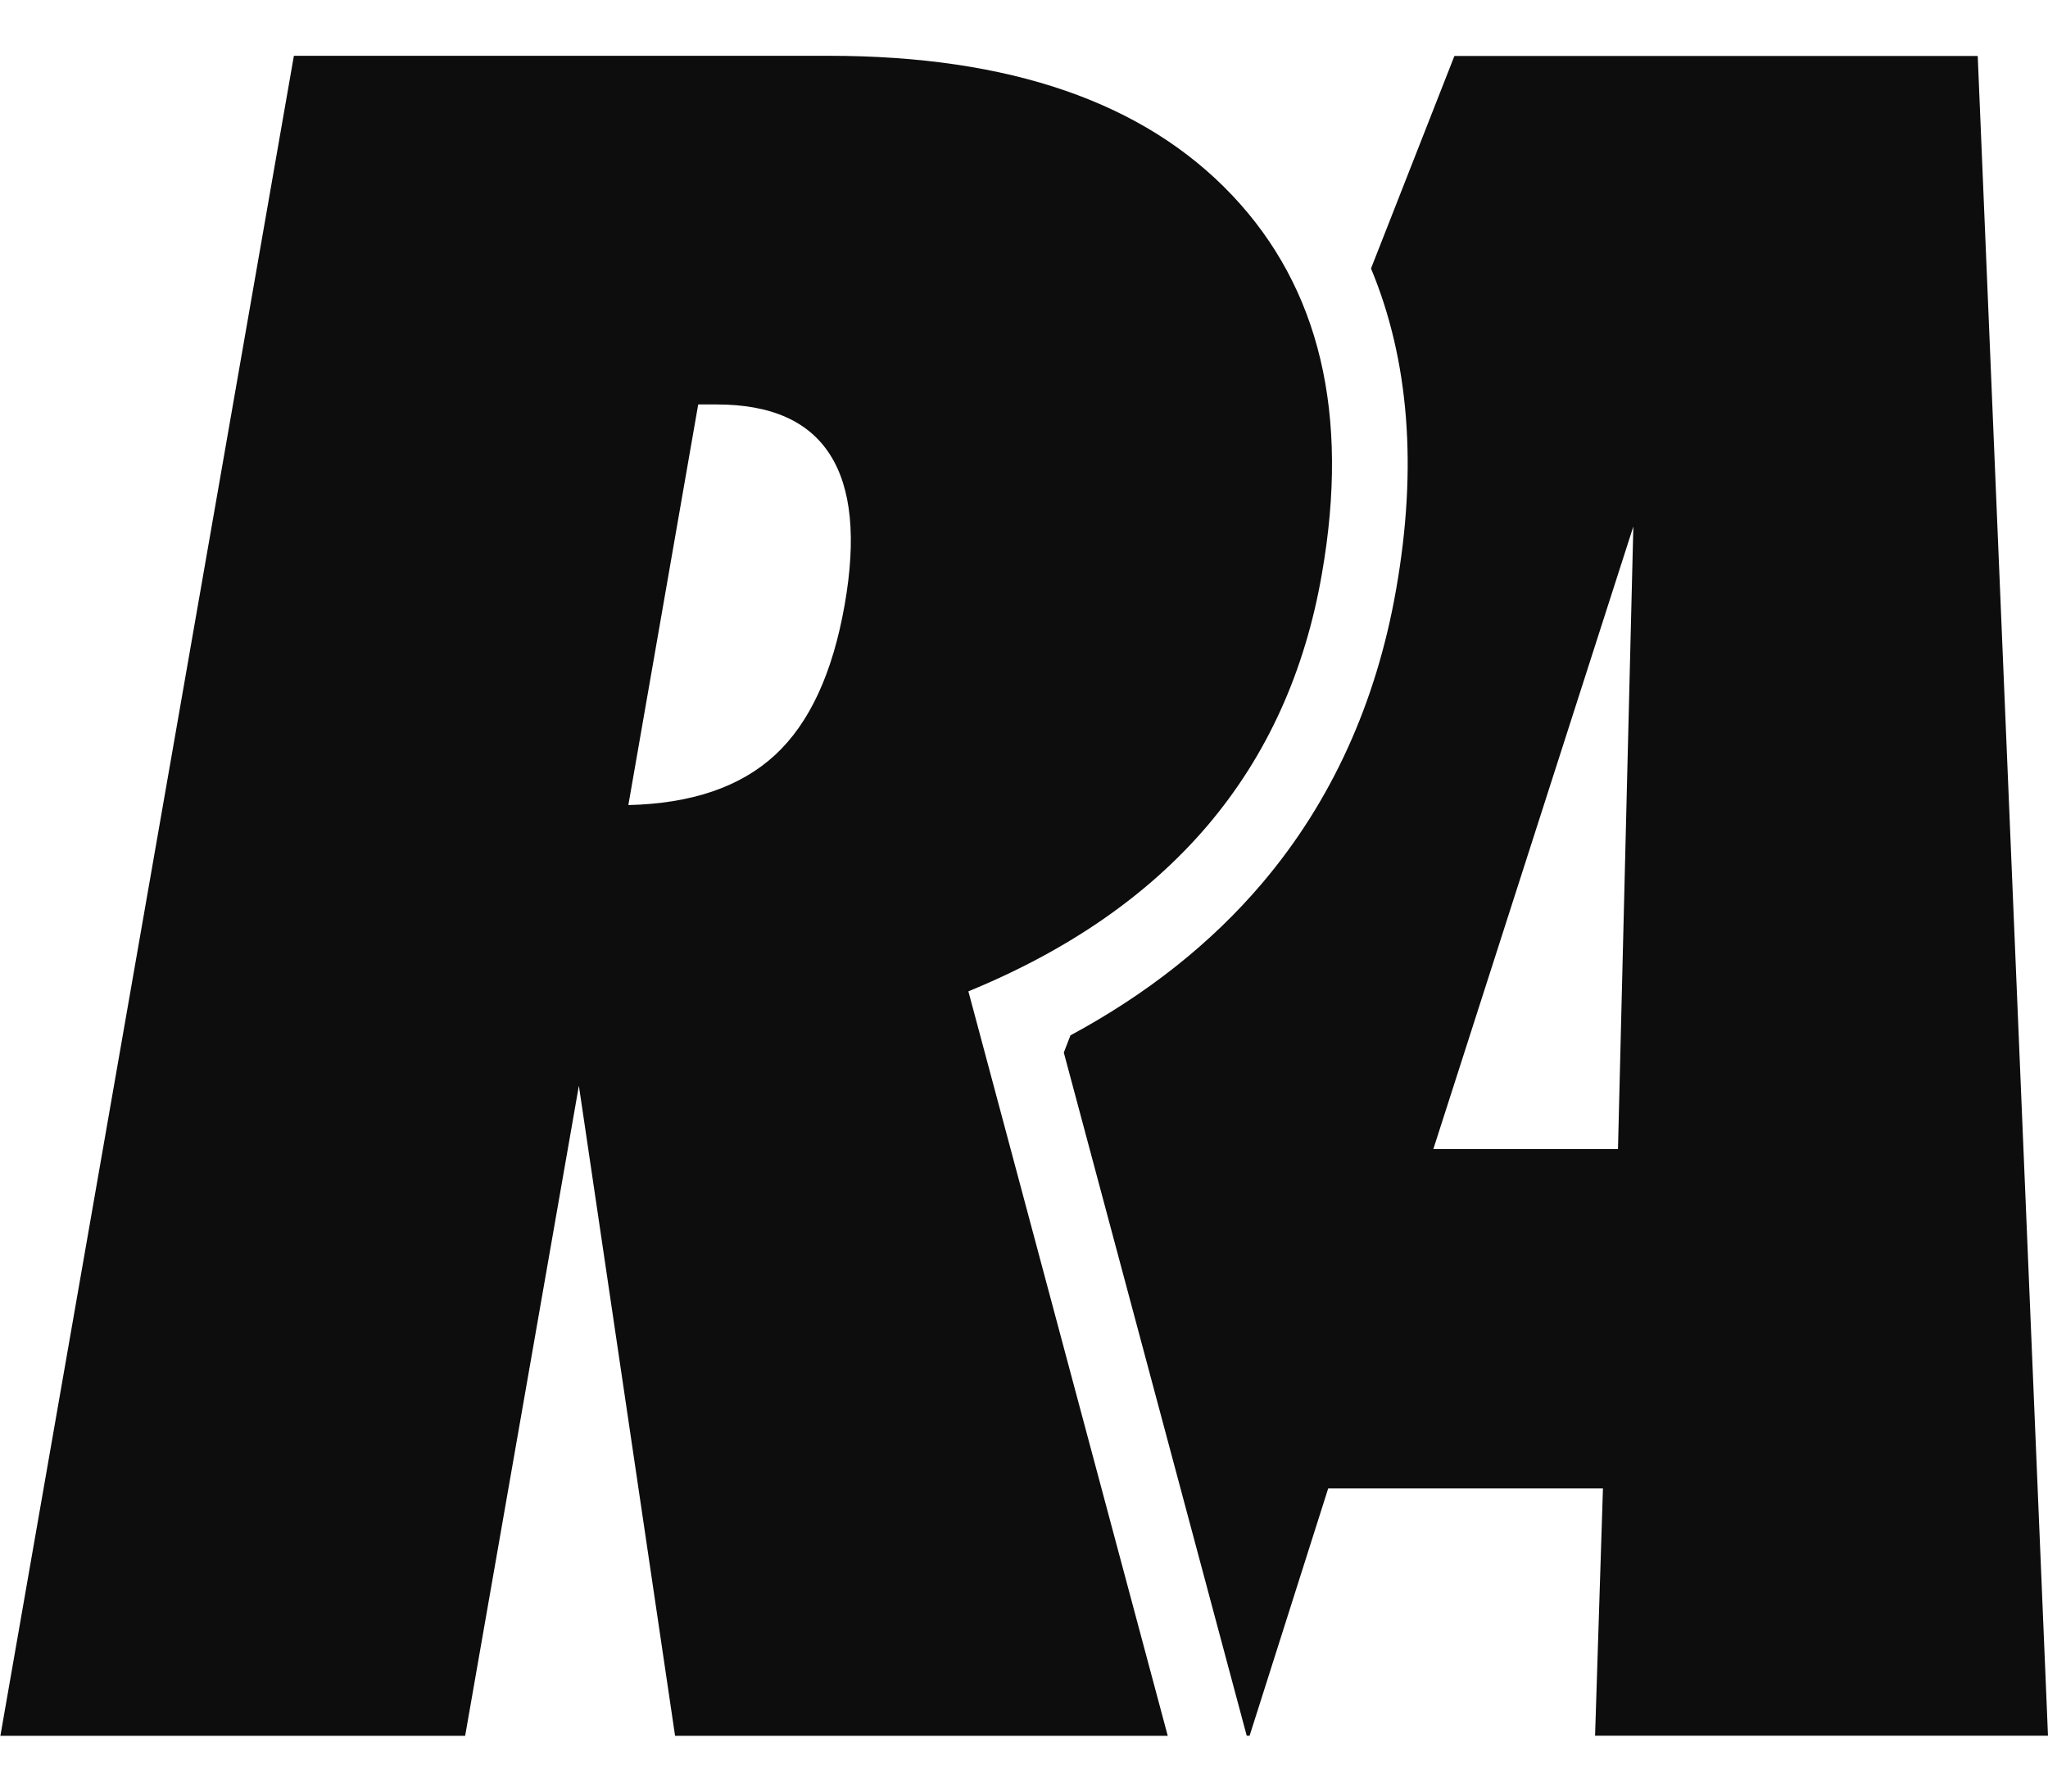
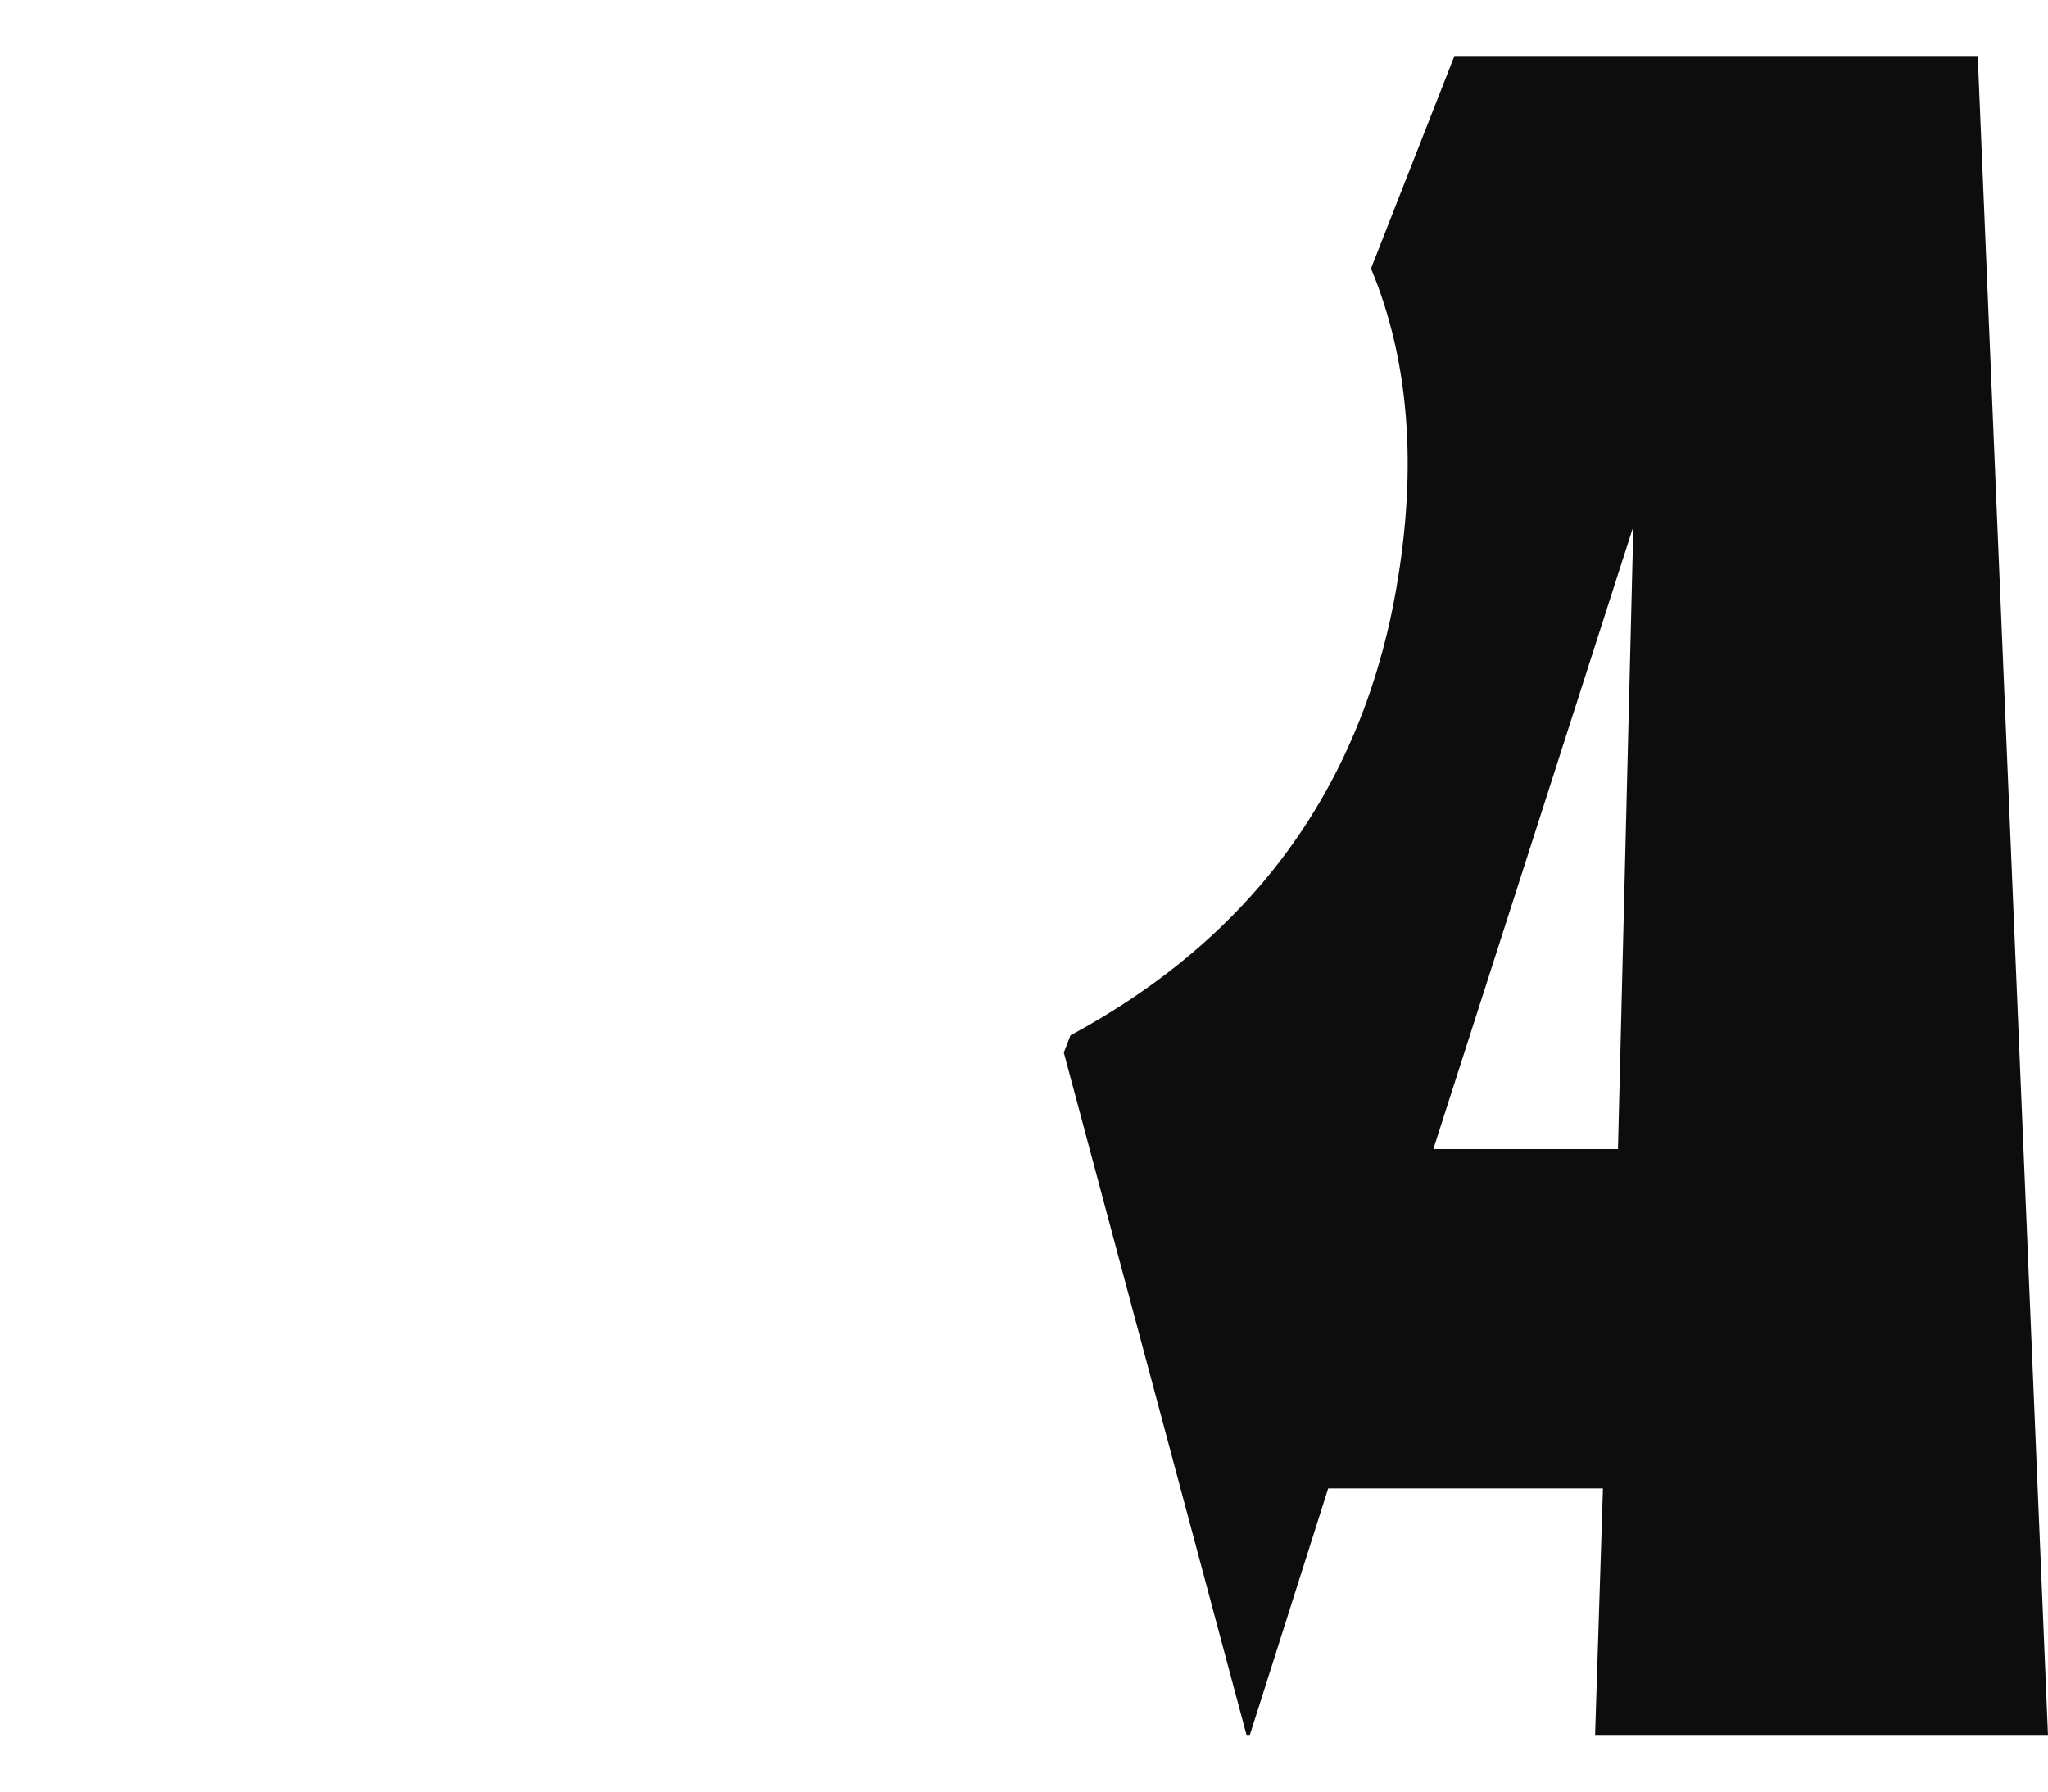
<svg xmlns="http://www.w3.org/2000/svg" width="32" height="28" viewBox="0 0 32 28" fill="none">
  <path d="M32 27.127L30.902 0.875H22.725L21.422 4.196C22.017 5.625 22.15 7.304 21.815 9.208C21.506 10.982 20.802 12.529 19.723 13.801C18.928 14.739 17.924 15.535 16.726 16.181L16.622 16.45L19.48 27.127H19.525L20.753 23.262H25.046L24.923 27.127H31.997H32ZM22.396 17.958L25.521 8.228L25.281 17.958H22.396Z" fill="#0E0D0D" />
-   <path d="M0.006 27.128L4.592 0.872H12.949C15.774 0.872 17.875 1.597 19.25 3.049C20.623 4.498 21.091 6.472 20.655 8.966C20.389 10.501 19.795 11.808 18.872 12.897C17.953 13.978 16.706 14.847 15.131 15.493L18.246 27.128H10.548L9.045 16.968L7.268 27.128H0H0.006ZM10.909 6.324L9.818 12.582C10.809 12.559 11.572 12.297 12.111 11.799C12.65 11.3 13.01 10.52 13.198 9.451C13.381 8.409 13.303 7.625 12.968 7.104C12.634 6.58 12.042 6.321 11.198 6.321H10.912L10.909 6.324Z" fill="#0E0D0D" />
</svg>